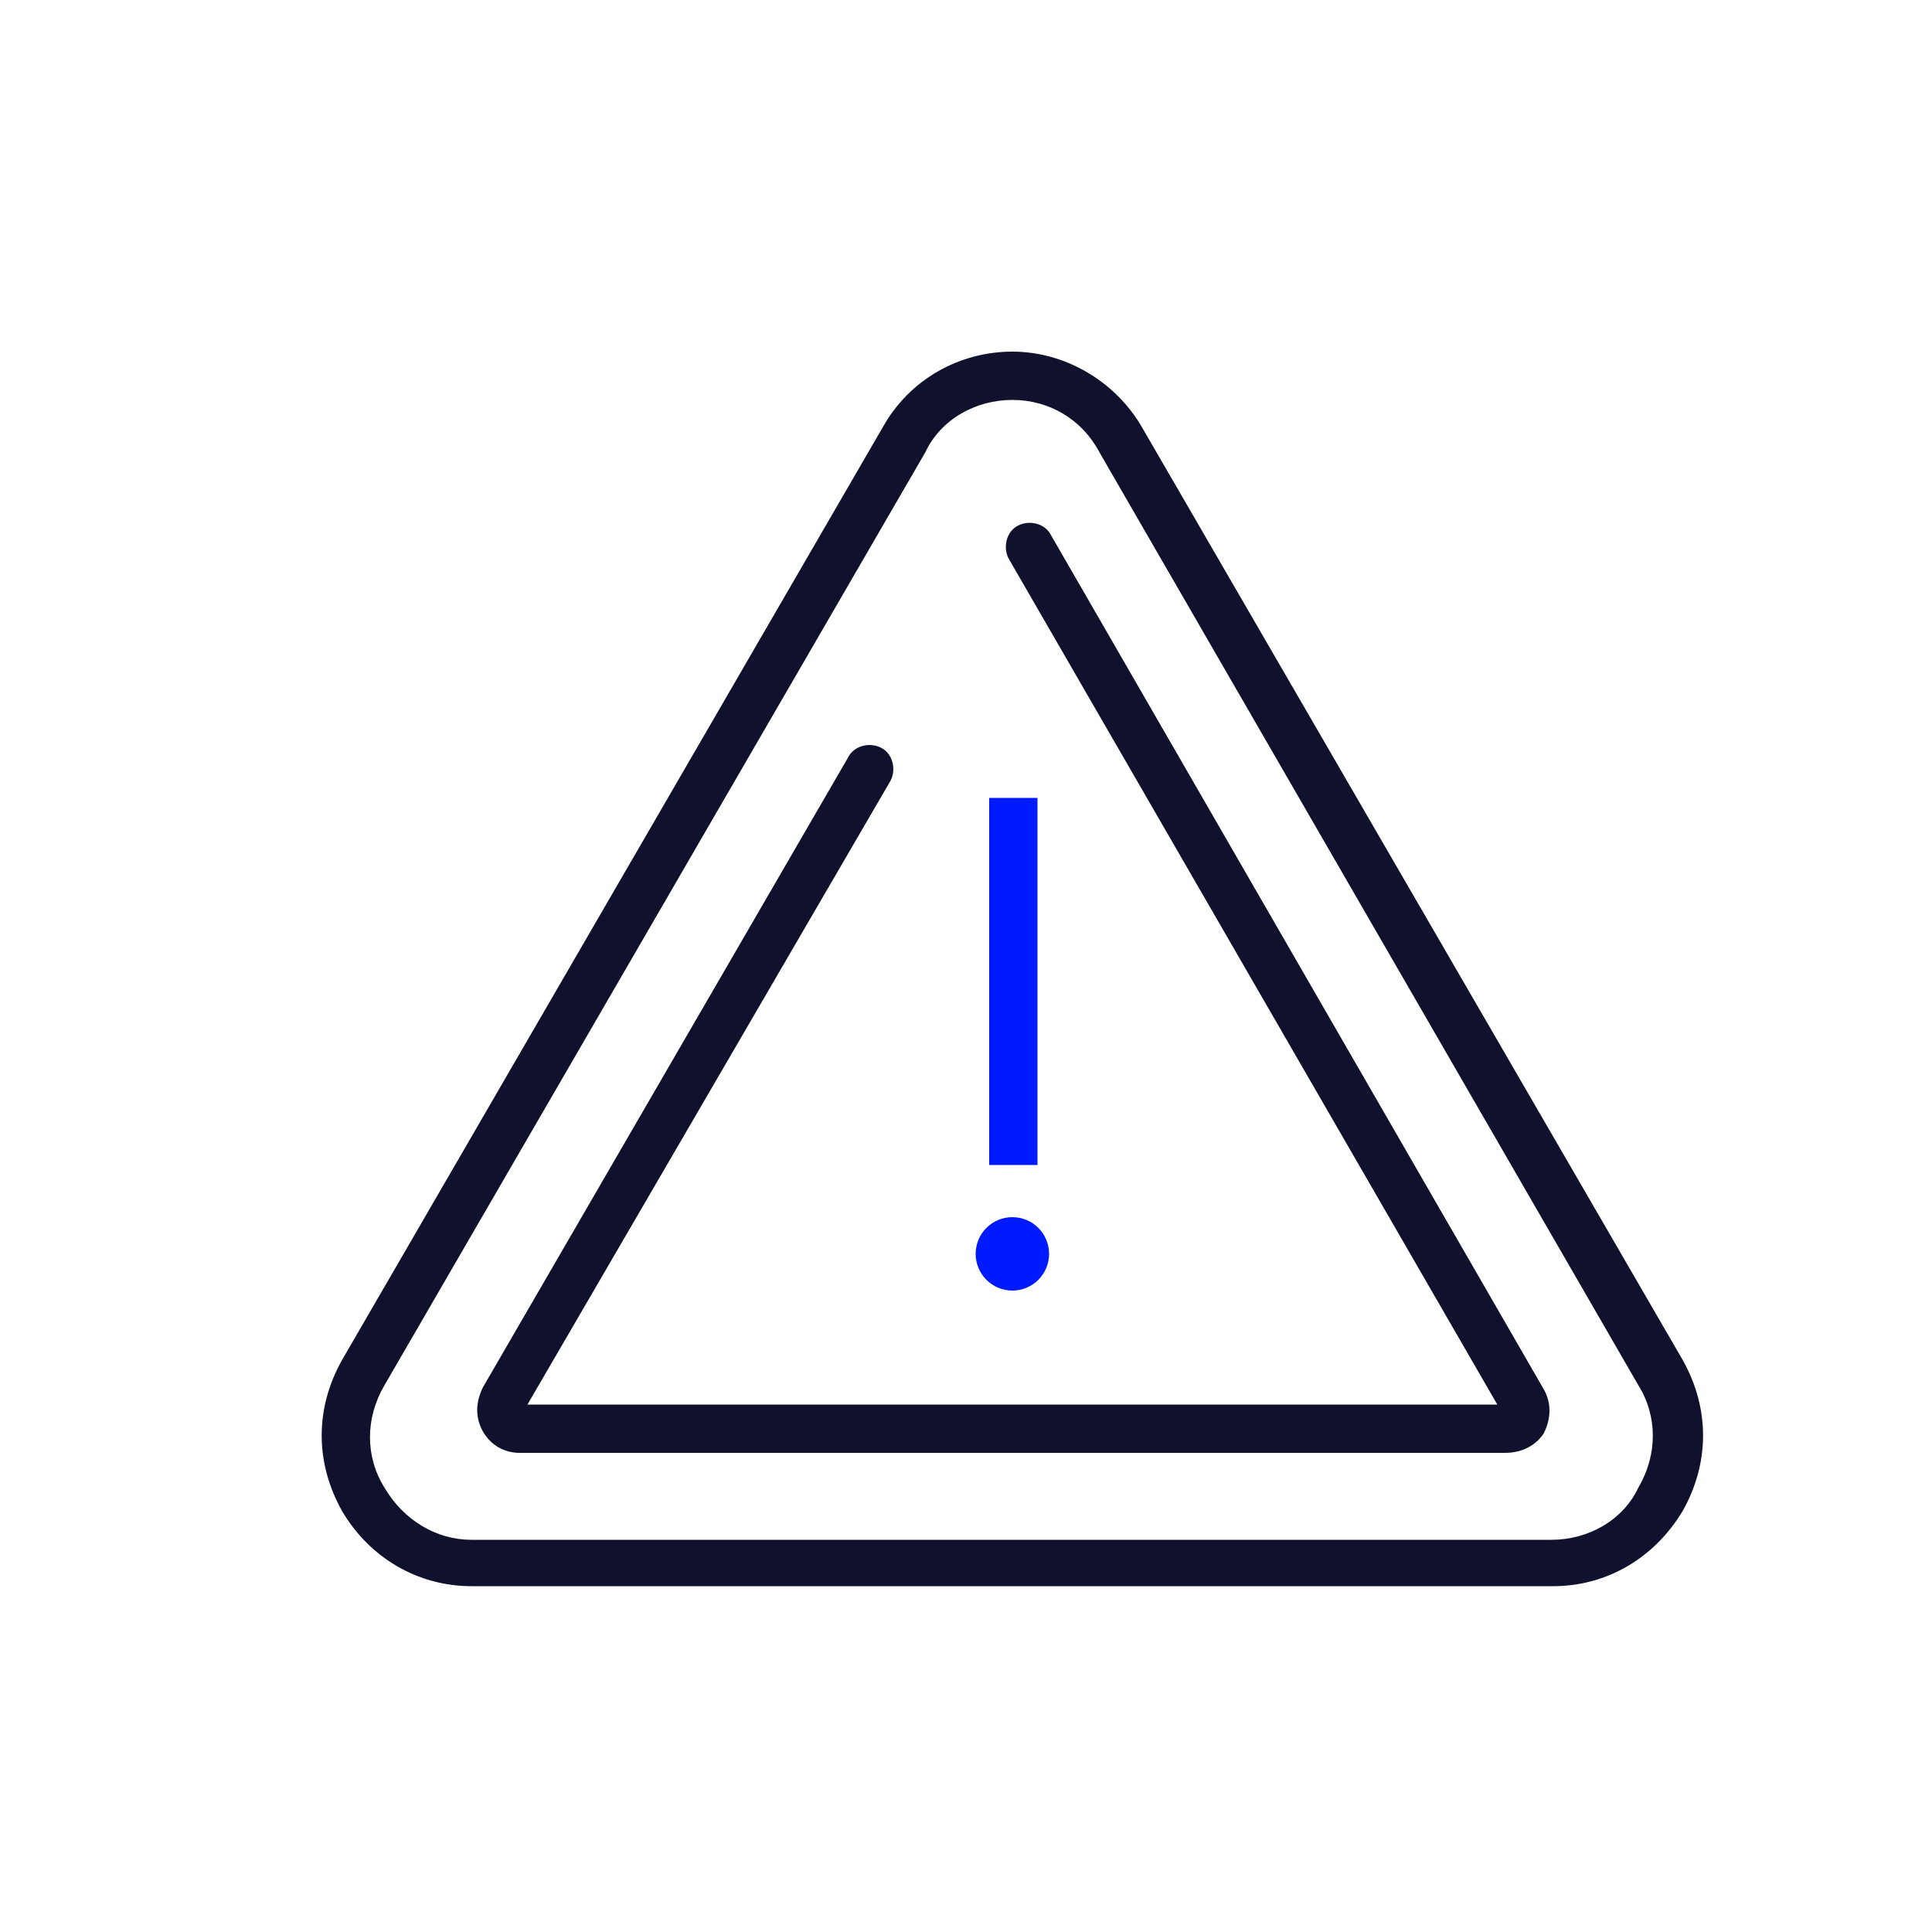
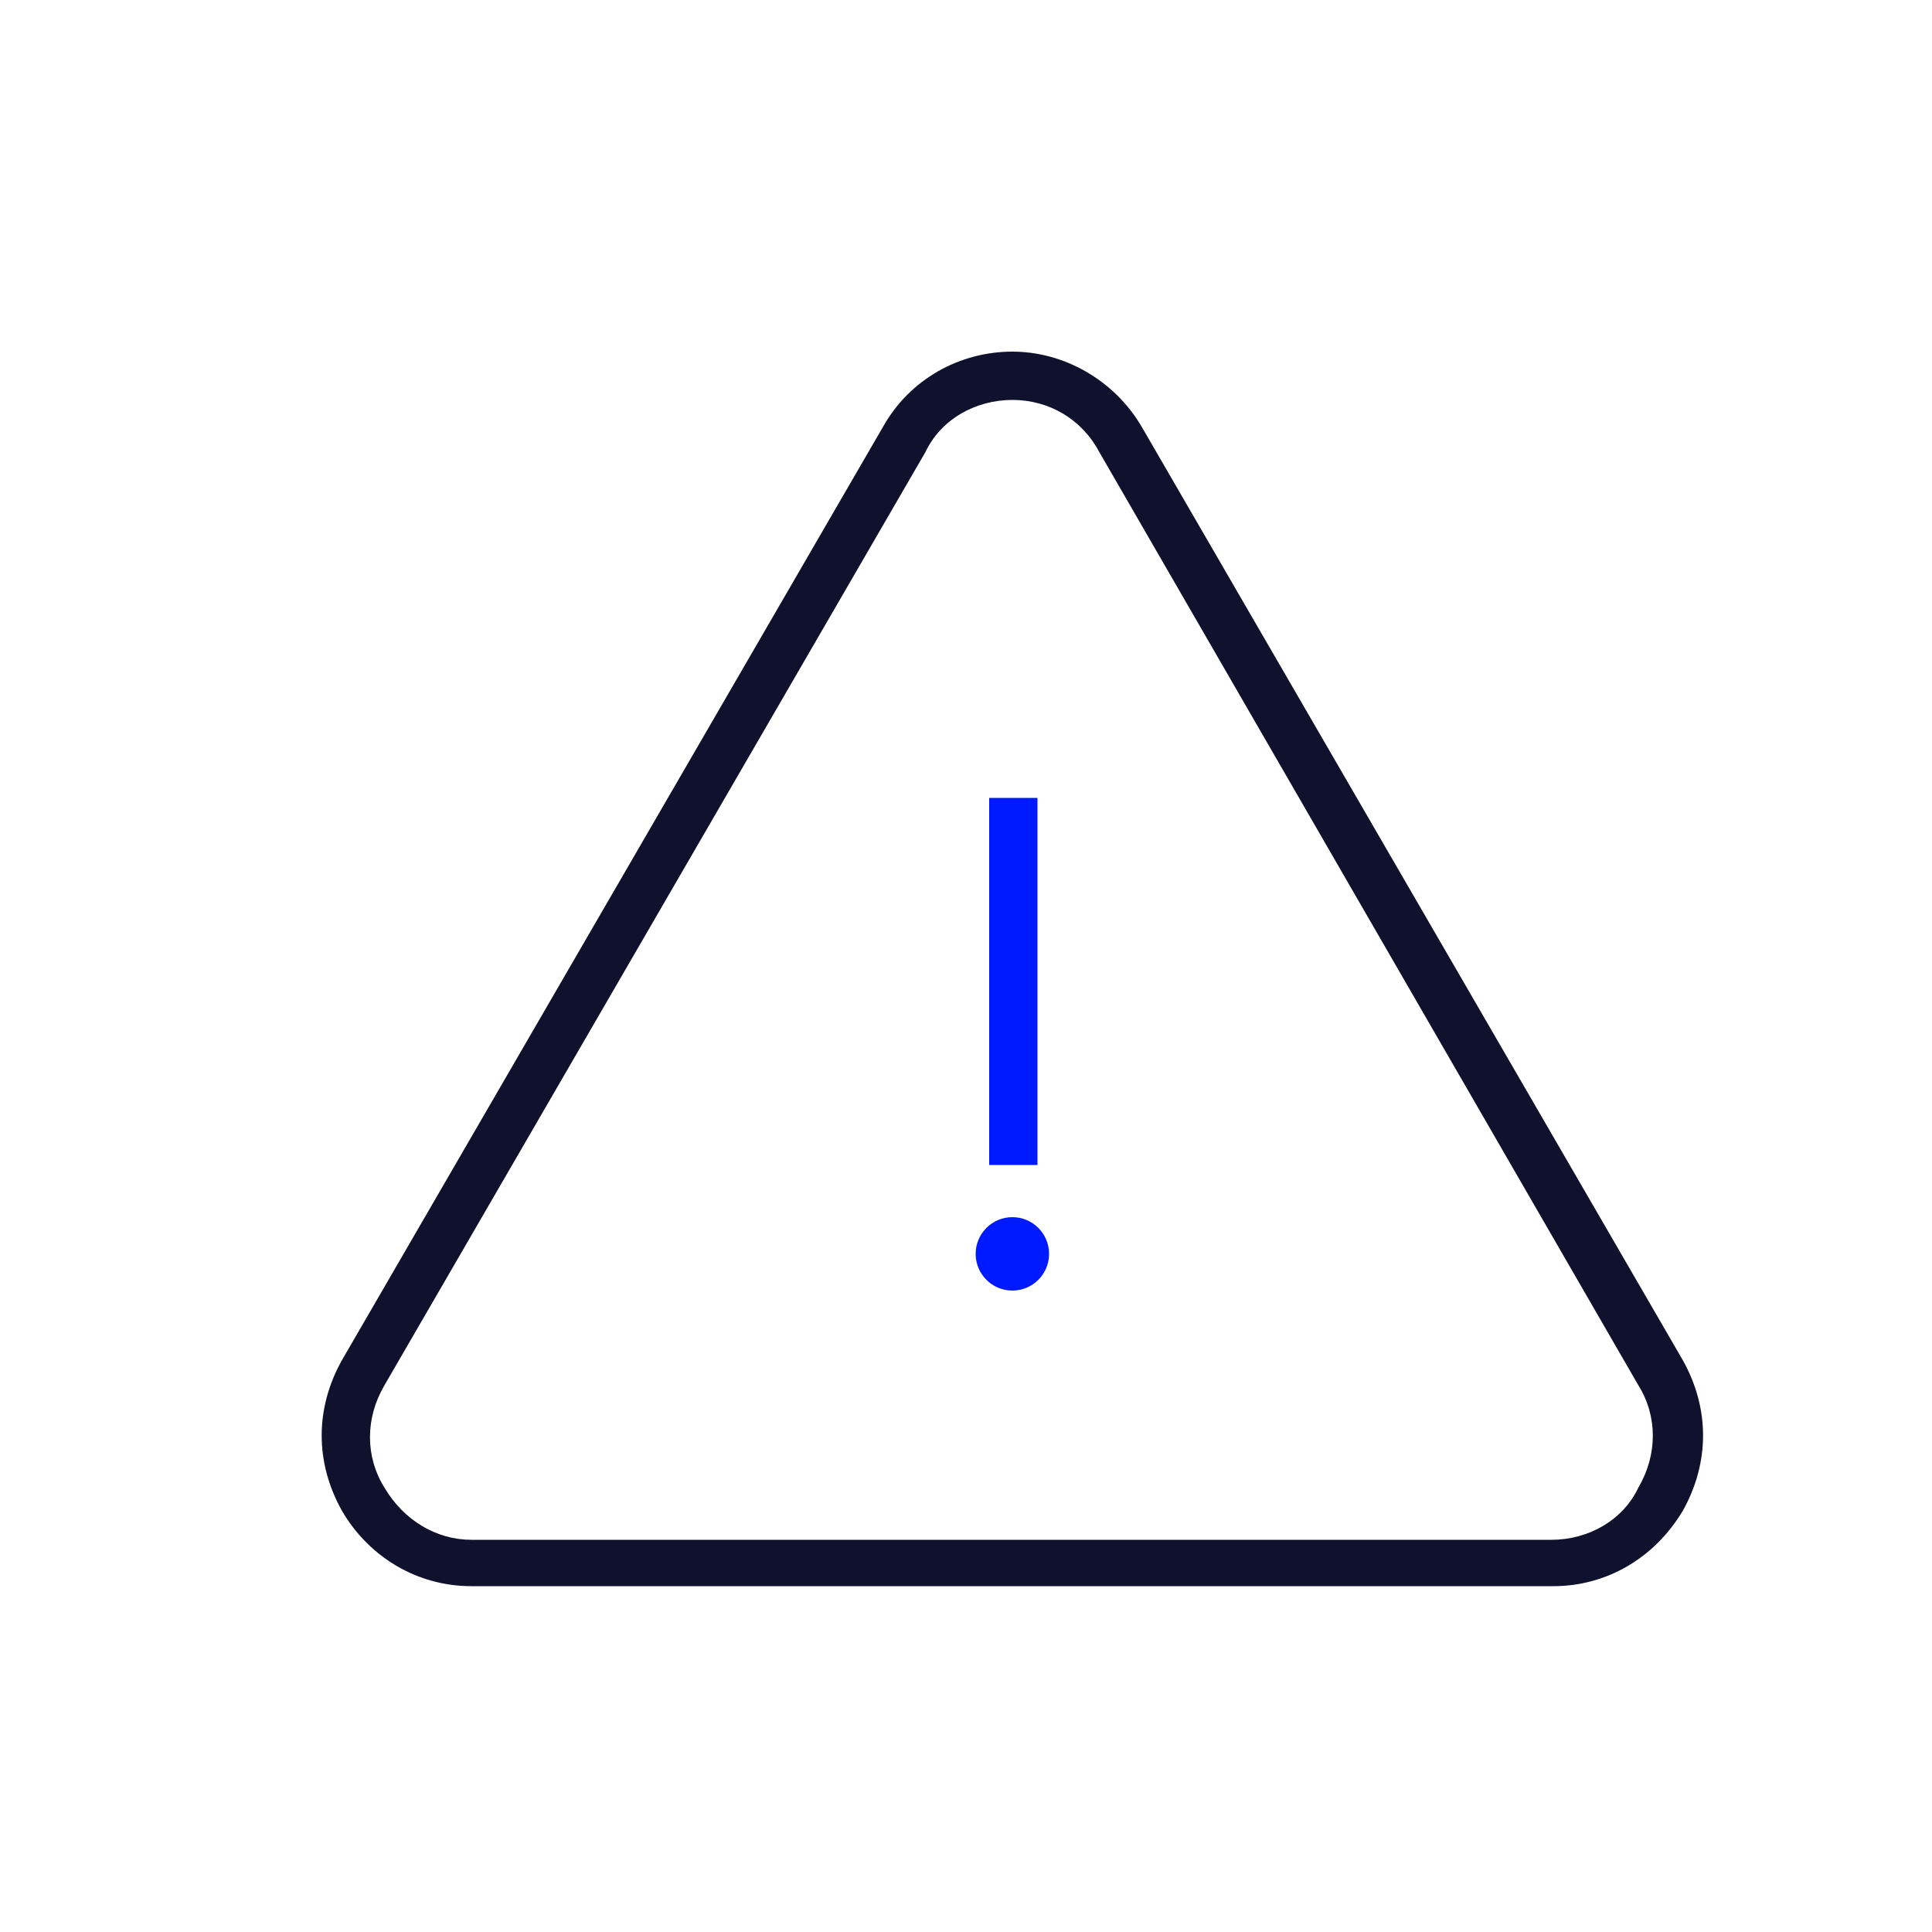
<svg xmlns="http://www.w3.org/2000/svg" version="1.1" x="0px" y="0px" viewBox="0 0 100 100" style="enable-background:new 0 0 100 100;" xml:space="preserve">
  <style type="text/css">
	.st0{display:none;}
	.st1{display:inline;}
	.st2{clip-path:url(#SVGID_2_);}
	.st3{clip-path:url(#SVGID_4_);fill:#FFFFFF;}
	.st4{clip-path:url(#SVGID_2_);fill:#FFFFFF;}
	.st5{clip-path:url(#SVGID_2_);fill:none;stroke:#7F7F7F;stroke-width:0.25;stroke-miterlimit:8;}
	.st6{fill:#001AFF;}
	.st7{fill:#05052F;}
	.st8{clip-path:url(#SVGID_2_);fill:none;stroke:#001AFF;stroke-miterlimit:8;}
	.st9{clip-path:url(#SVGID_2_);fill:#001AFF;}
	.st10{clip-path:url(#SVGID_2_);fill-rule:evenodd;clip-rule:evenodd;fill:#FFFFFF;}
	.st11{clip-path:url(#SVGID_2_);fill:none;stroke:#001AFF;stroke-width:0.24;stroke-miterlimit:8;}
	.st12{clip-path:url(#SVGID_14_);fill:#001AFF;}
	.st13{clip-path:url(#SVGID_14_);fill:#05052F;}
	.st14{fill:#33A7FF;}
	.st15{fill:#231F20;}
	.st16{fill:#33A5FF;}
	.st17{fill:#C9E7FF;}
	.st18{fill:#C8FF00;}
	.st19{fill:#A1A2A2;}
	.st20{fill:#FFFFFF;}
	.st21{fill:none;stroke:#A2A2A2;stroke-width:0.317;}
	.st22{fill:none;stroke:#001AFF;stroke-miterlimit:10;}
	.st23{fill:#FFFFFF;stroke:#001AFF;stroke-miterlimit:10;}
	.st24{fill:none;stroke:#A1A2A2;stroke-width:0.5;stroke-miterlimit:10;}
	.st25{fill:none;stroke:#001AFF;stroke-width:2;stroke-linecap:round;stroke-miterlimit:10;}
	.st26{fill:none;stroke:#001AFF;stroke-width:2;stroke-linecap:round;stroke-miterlimit:10;stroke-dasharray:0,3.883;}
	.st27{fill:none;stroke:#001AFF;stroke-width:2.62;stroke-miterlimit:10;}
	.st28{fill:#FFFFFF;stroke:#001AFF;stroke-width:2.62;stroke-miterlimit:10;}
	.st29{fill:none;stroke:#A1A2A2;stroke-width:1.31;stroke-miterlimit:10;}
	.st30{fill:none;stroke:#001AFF;stroke-width:5.239;stroke-linecap:round;stroke-miterlimit:10;}
	.st31{fill:none;stroke:#001AFF;stroke-width:5.239;stroke-linecap:round;stroke-miterlimit:10;stroke-dasharray:0,10.173;}
	.st32{fill:none;stroke:#001AFF;stroke-width:1.971;stroke-miterlimit:10;}
	.st33{fill:#FFFFFF;stroke:#001AFF;stroke-width:1.971;stroke-miterlimit:10;}
	.st34{fill:none;stroke:#A1A2A2;stroke-width:0.985;stroke-miterlimit:10;}
	.st35{fill:none;stroke:#001AFF;stroke-width:3.942;stroke-linecap:round;stroke-miterlimit:10;}
	.st36{fill:none;stroke:#001AFF;stroke-width:3.942;stroke-linecap:round;stroke-miterlimit:10;stroke-dasharray:0,7.653;}
	.st37{fill:#10112D;}
	.st38{fill:#0019FF;}
</style>
  <g id="Capa_1" class="st0">
</g>
  <g id="LINES_1_">
</g>
  <g id="TEXT">
    <g>
      <g id="Capa_1_copia_16_">
        <g>
          <g>
            <circle class="st6" cx="52.4" cy="64.9" r="1.9" />
            <rect x="51.2" y="41.3" class="st6" width="2.5" height="19" />
          </g>
          <g>
-             <path class="st37" d="M77.9,75.2h-51c-0.8,0-1.5-0.4-1.9-1.1c-0.4-0.7-0.4-1.5,0-2.3l18.9-32.6c0.3-0.6,1.1-0.8,1.7-0.5       c0.6,0.3,0.8,1.1,0.5,1.7L27.3,72.7h50.2L52.2,28.9c-0.3-0.6-0.1-1.4,0.5-1.7c0.6-0.3,1.4-0.1,1.7,0.5l25.5,44.2       c0.4,0.7,0.4,1.5,0,2.3C79.5,74.8,78.8,75.2,77.9,75.2z" />
-           </g>
+             </g>
          <g>
-             <path class="st37" d="M80.4,82.1h-56c-2.8,0-5.3-1.5-6.7-3.9c-1.4-2.5-1.4-5.3,0-7.8l28-48.3c1.4-2.5,4-3.9,6.7-3.9       s5.3,1.5,6.7,3.9l28,48.3l0,0c1.4,2.5,1.4,5.3,0,7.8C85.6,80.7,83.1,82.1,80.4,82.1z M52.4,20.7c-1.9,0-3.7,1-4.5,2.7l-28,48.3       c-1,1.7-1,3.7,0,5.3c1,1.7,2.7,2.7,4.5,2.7h55.9c1.9,0,3.7-1,4.5-2.7c1-1.7,1-3.7,0-5.3L56.9,23.4C56,21.7,54.3,20.7,52.4,20.7       z" />
+             <path class="st37" d="M80.4,82.1h-56c-2.8,0-5.3-1.5-6.7-3.9c-1.4-2.5-1.4-5.3,0-7.8l28-48.3c1.4-2.5,4-3.9,6.7-3.9       s5.3,1.5,6.7,3.9l28,48.3l0,0c1.4,2.5,1.4,5.3,0,7.8C85.6,80.7,83.1,82.1,80.4,82.1z M52.4,20.7c-1.9,0-3.7,1-4.5,2.7l-28,48.3       c-1,1.7-1,3.7,0,5.3c1,1.7,2.7,2.7,4.5,2.7h55.9c1.9,0,3.7-1,4.5-2.7c1-1.7,1-3.7,0-5.3L56.9,23.4C56,21.7,54.3,20.7,52.4,20.7       " />
          </g>
        </g>
      </g>
    </g>
  </g>
</svg>